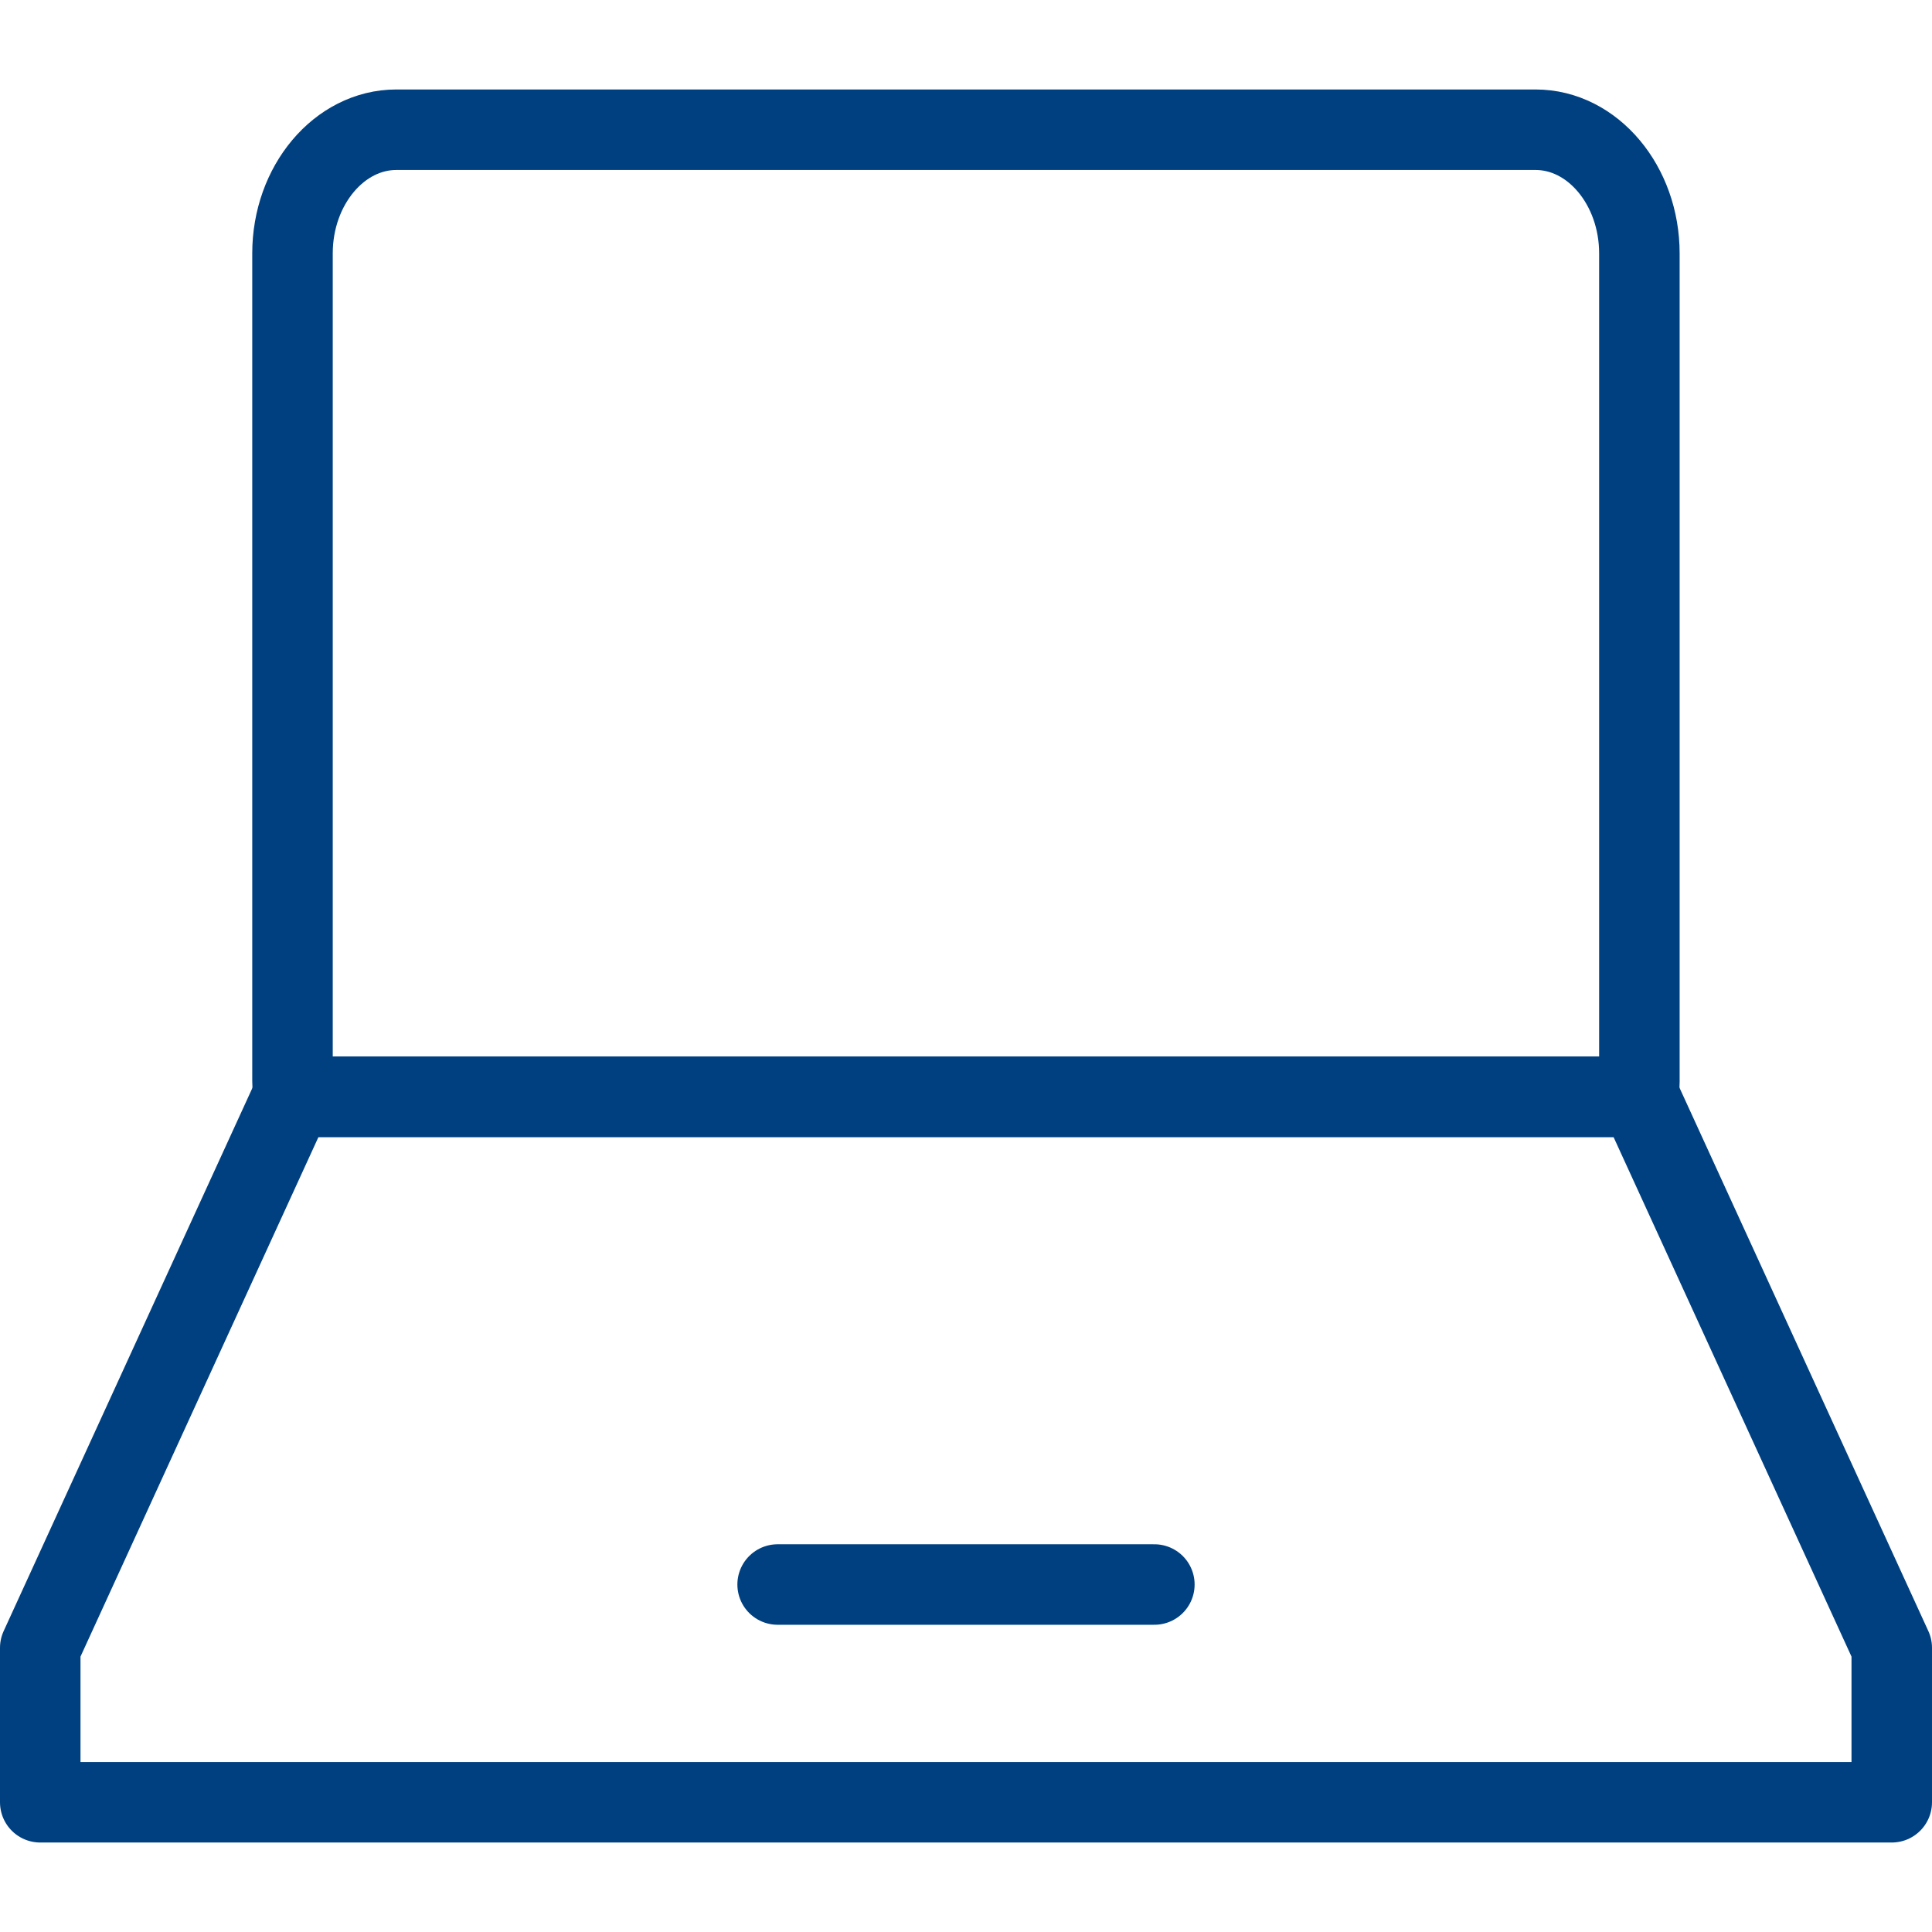
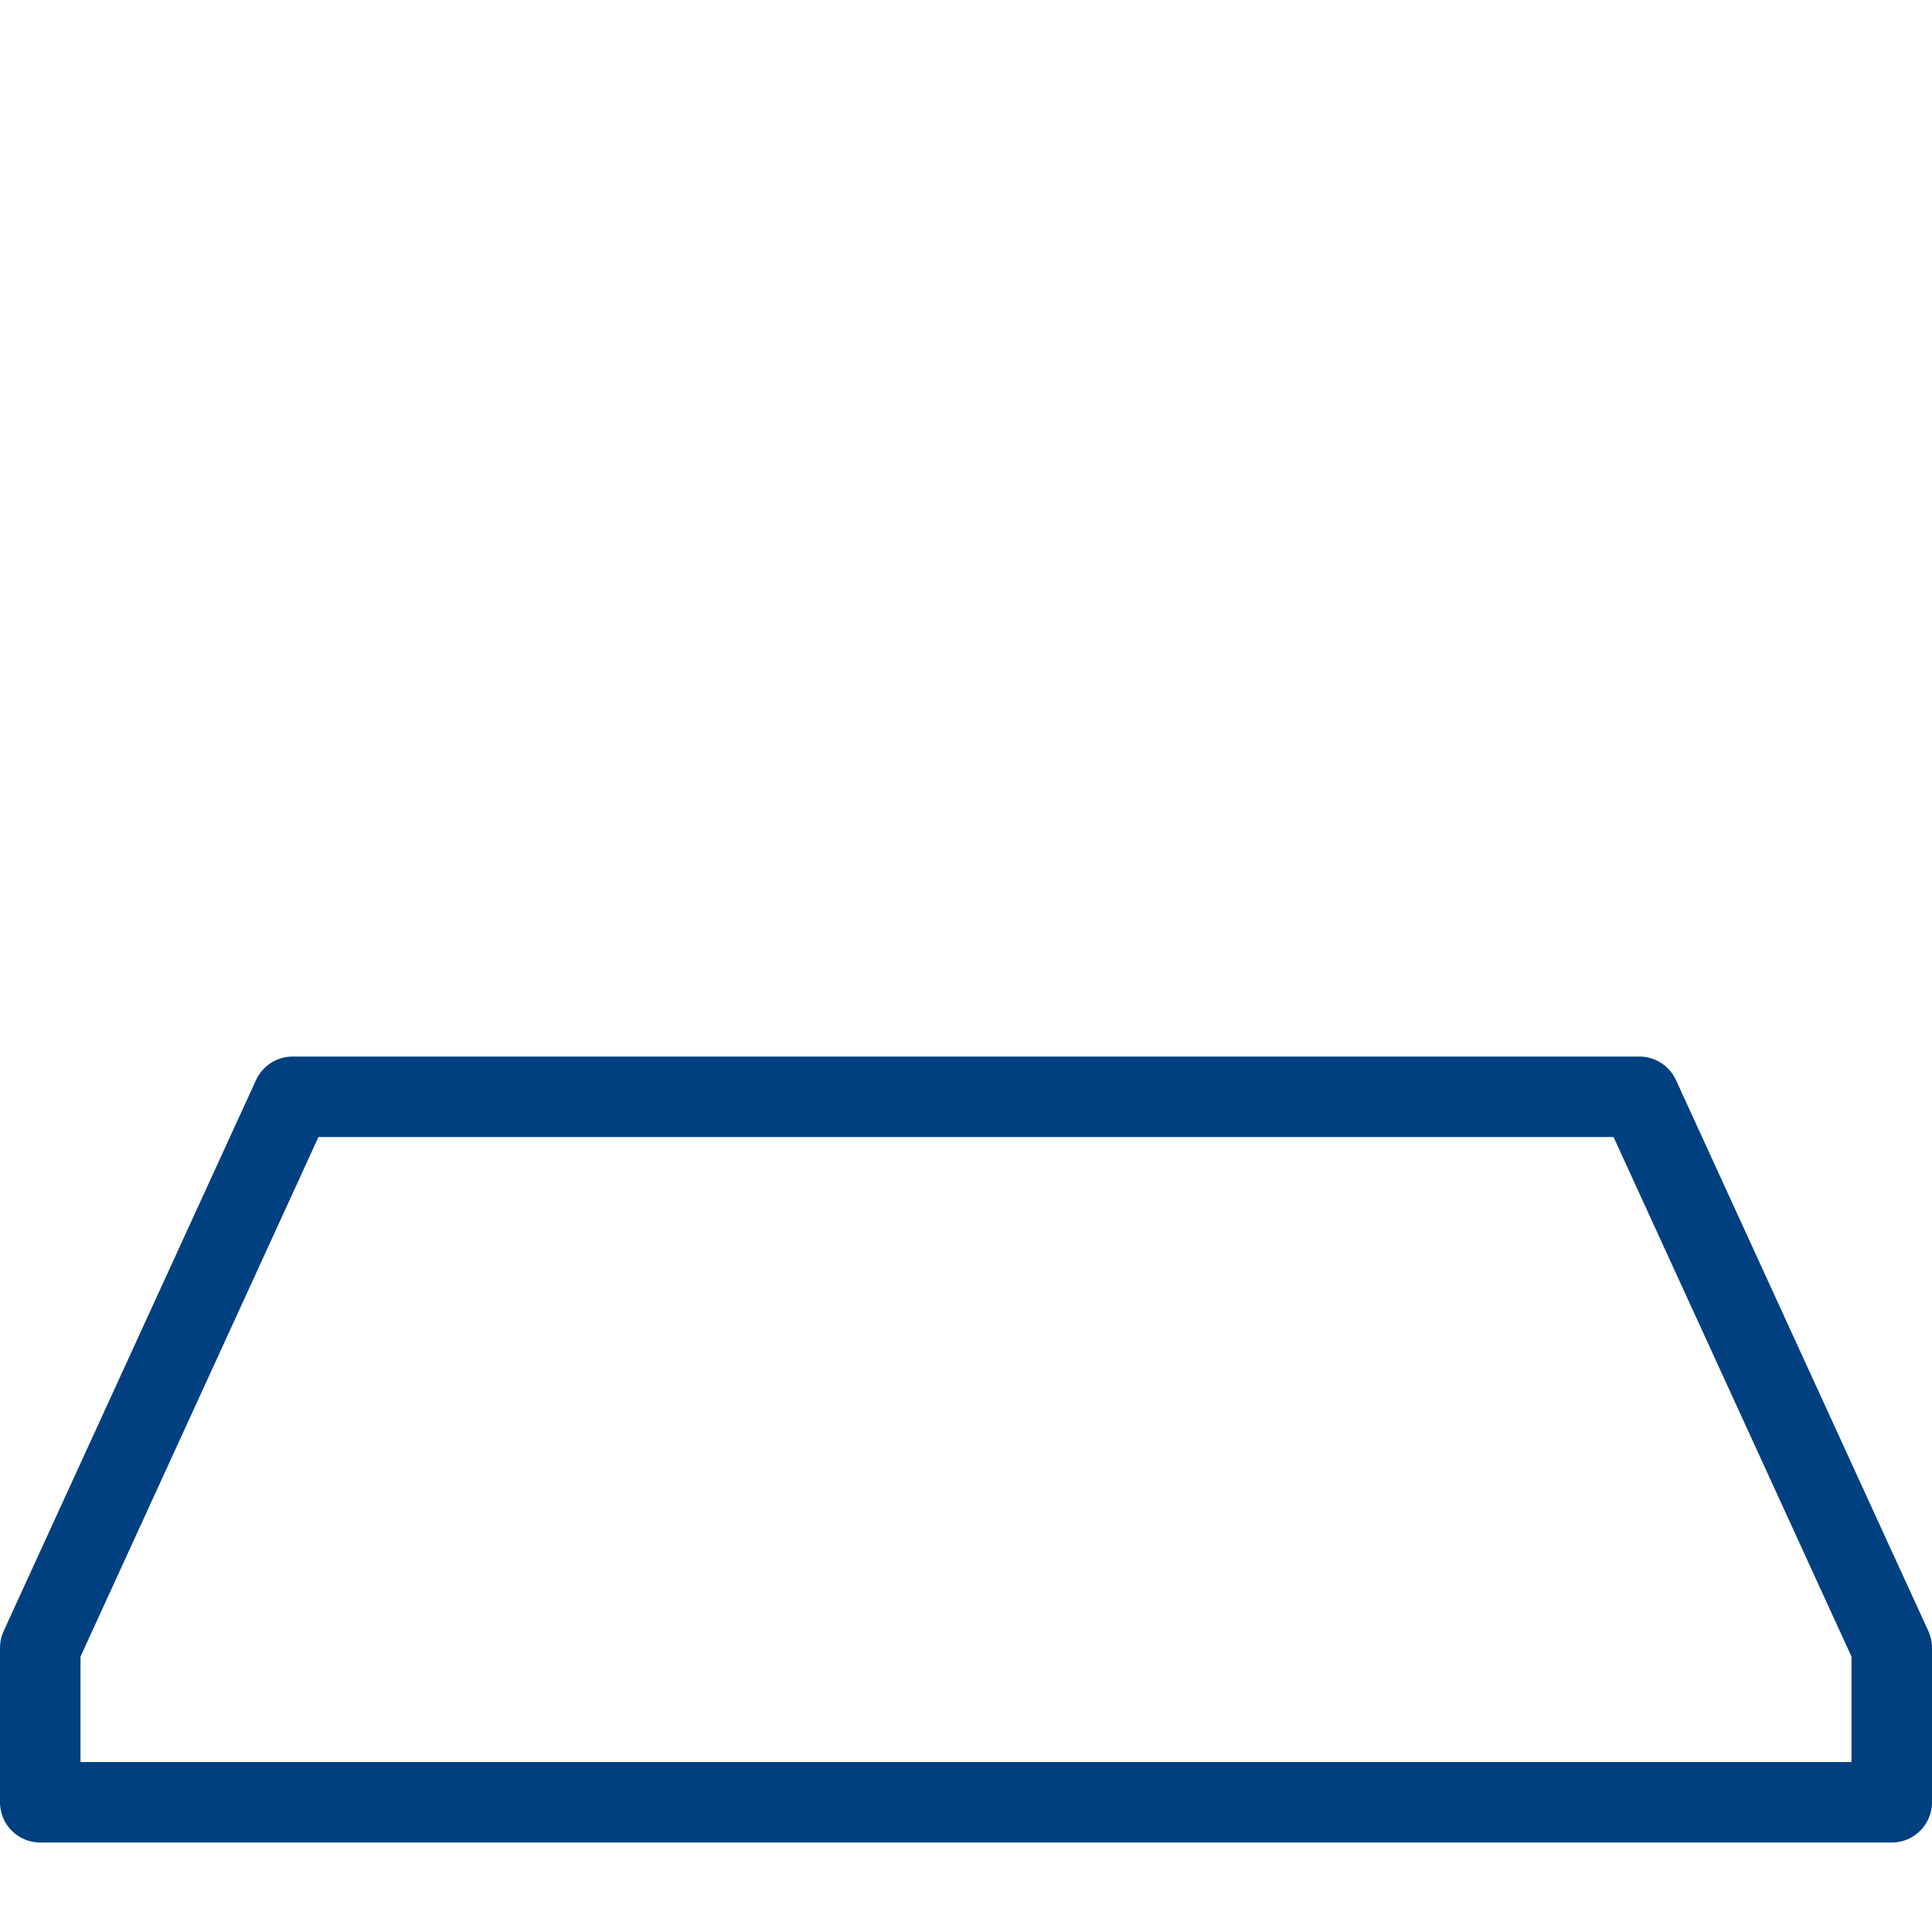
<svg xmlns="http://www.w3.org/2000/svg" width="48" height="48" fill="rgba(0,64,128,1)" viewBox="0 0 48 48">
  <g fill="none" stroke="rgba(0,64,128,1)" stroke-width="2" stroke-linecap="round" stroke-linejoin="round" stroke-miterlimit="10">
-     <path d="M40.73 26.856V6.296c0-1.69-1.16-3.073-2.578-3.073H9.847c-1.418 0-2.58 1.382-2.58 3.072v20.562c0 .134.02.263.035.393h33.395c.015-.13.034-.26.034-.394zM19.32 39.367h9.36" />
    <path d="M40.73 27.25H7.27L1 40.94v3.837h46V40.94z" />
  </g>
</svg>